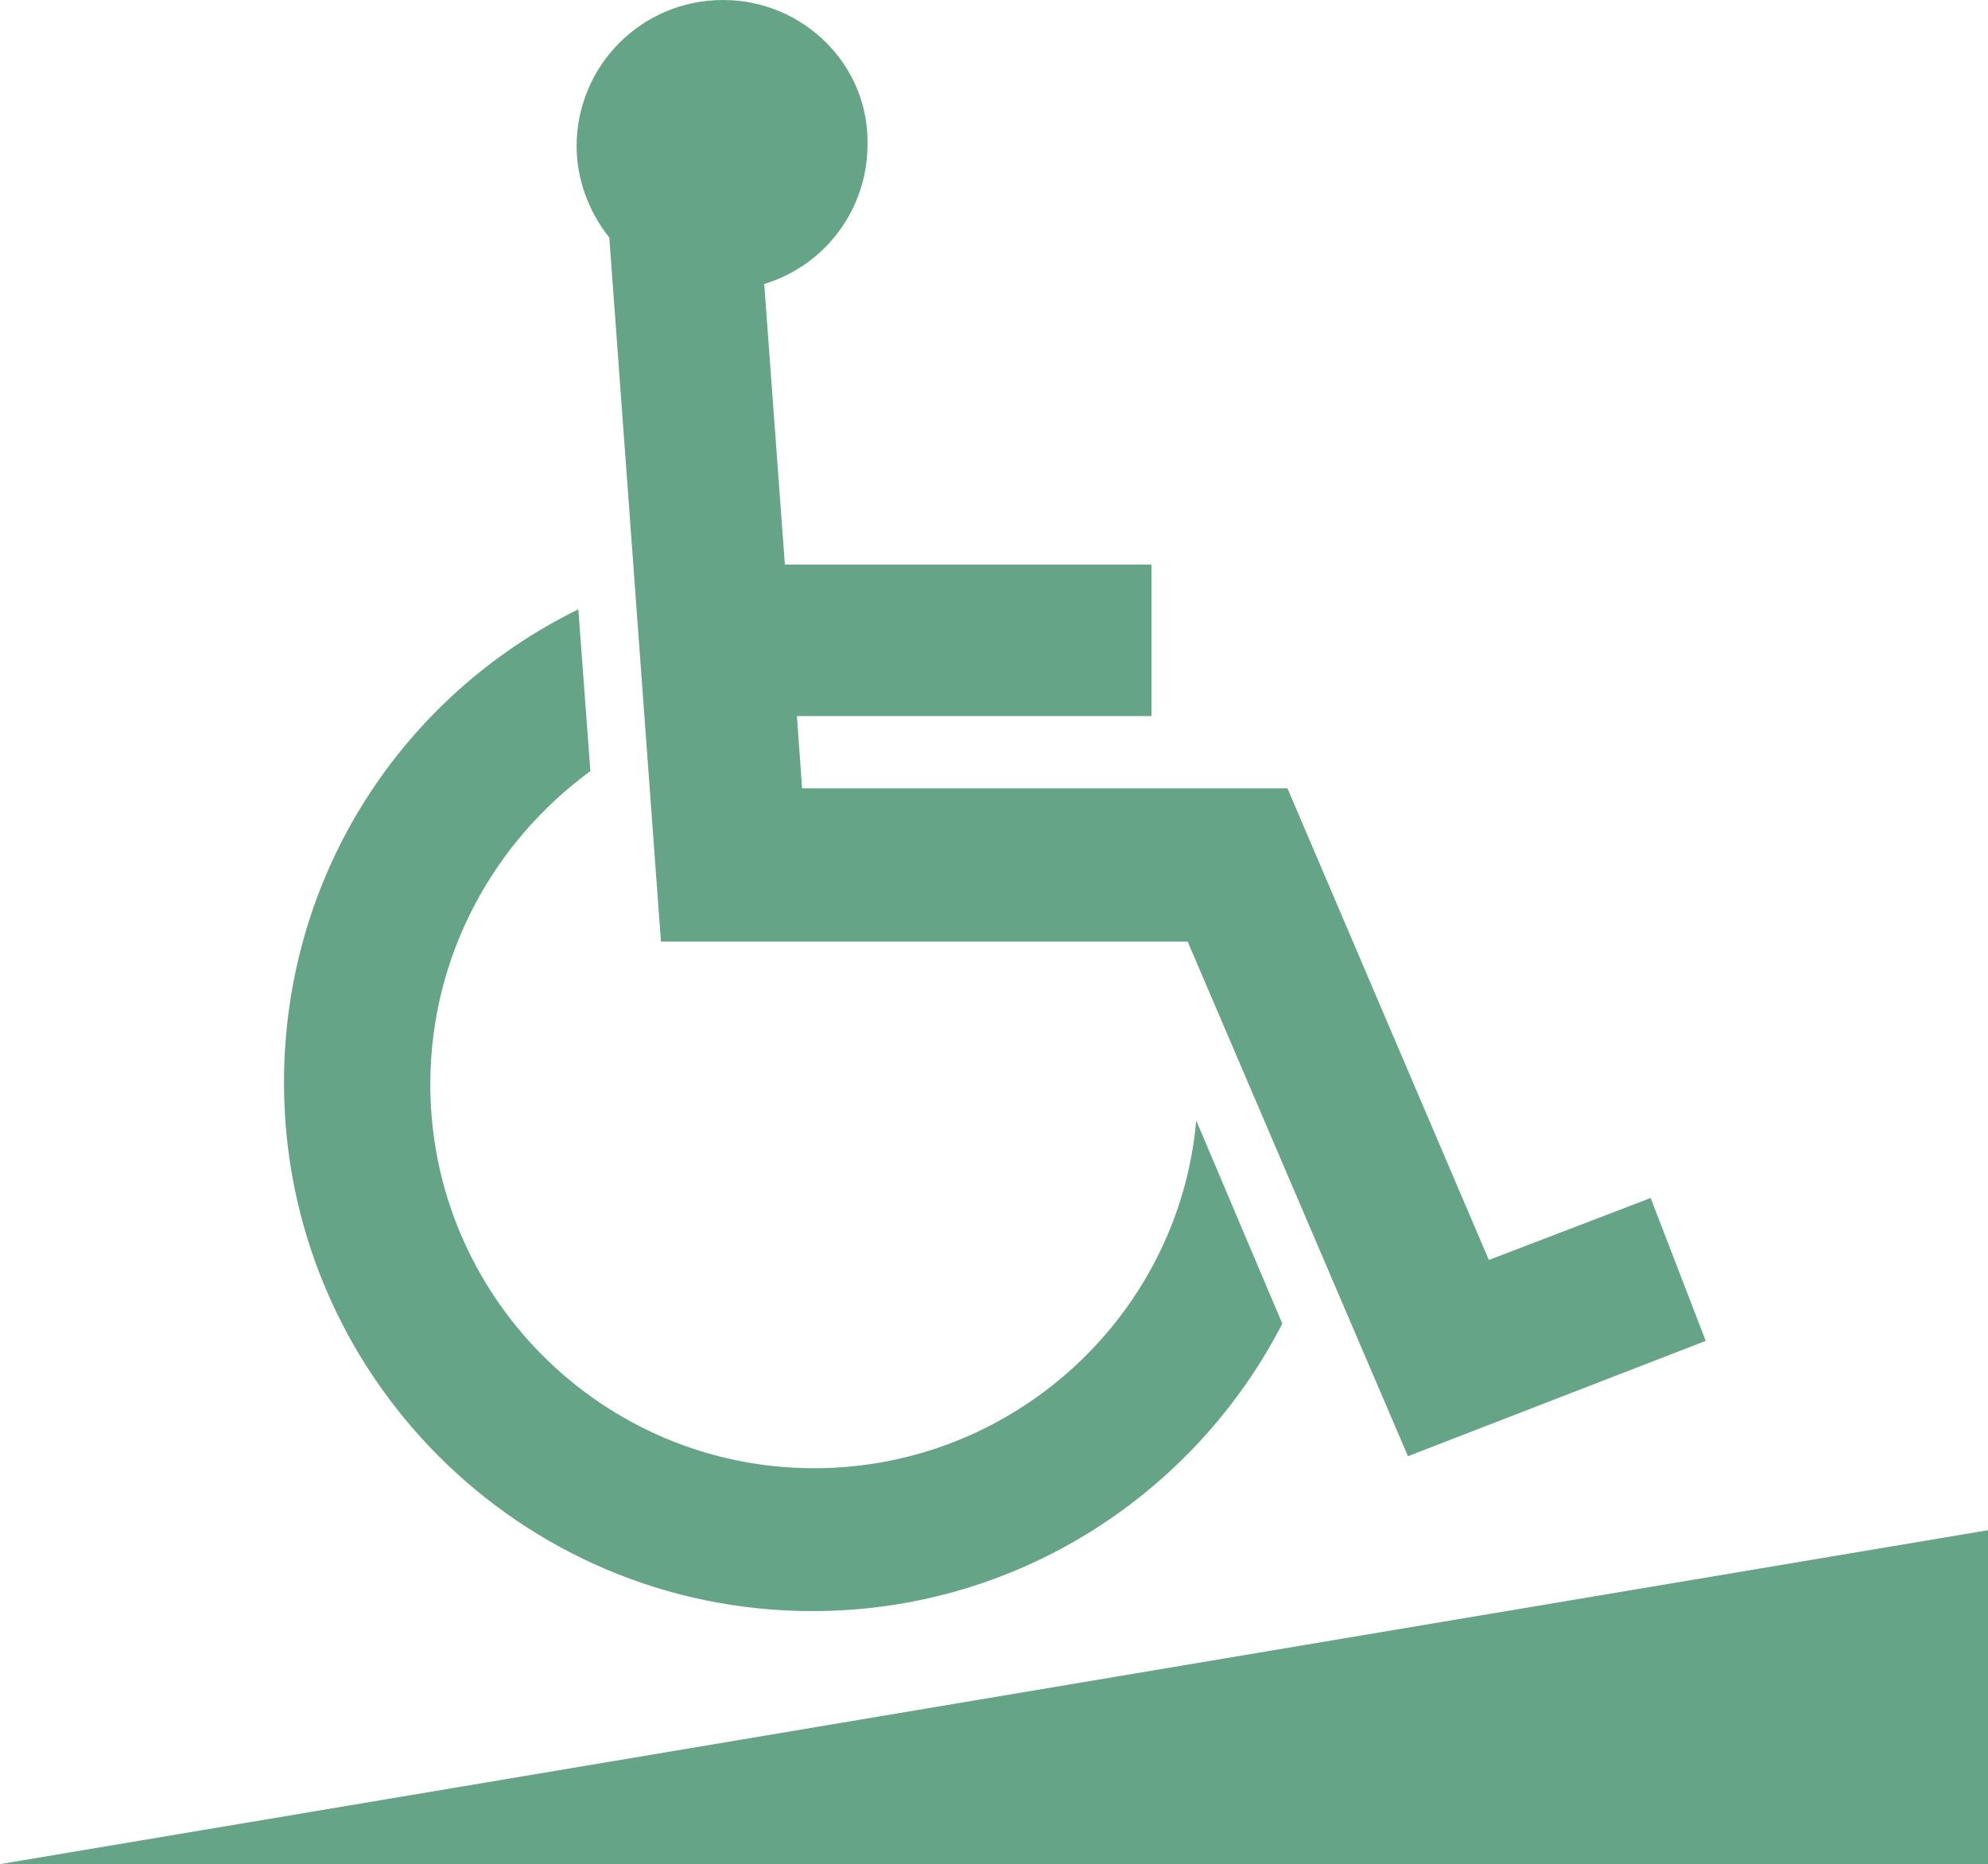
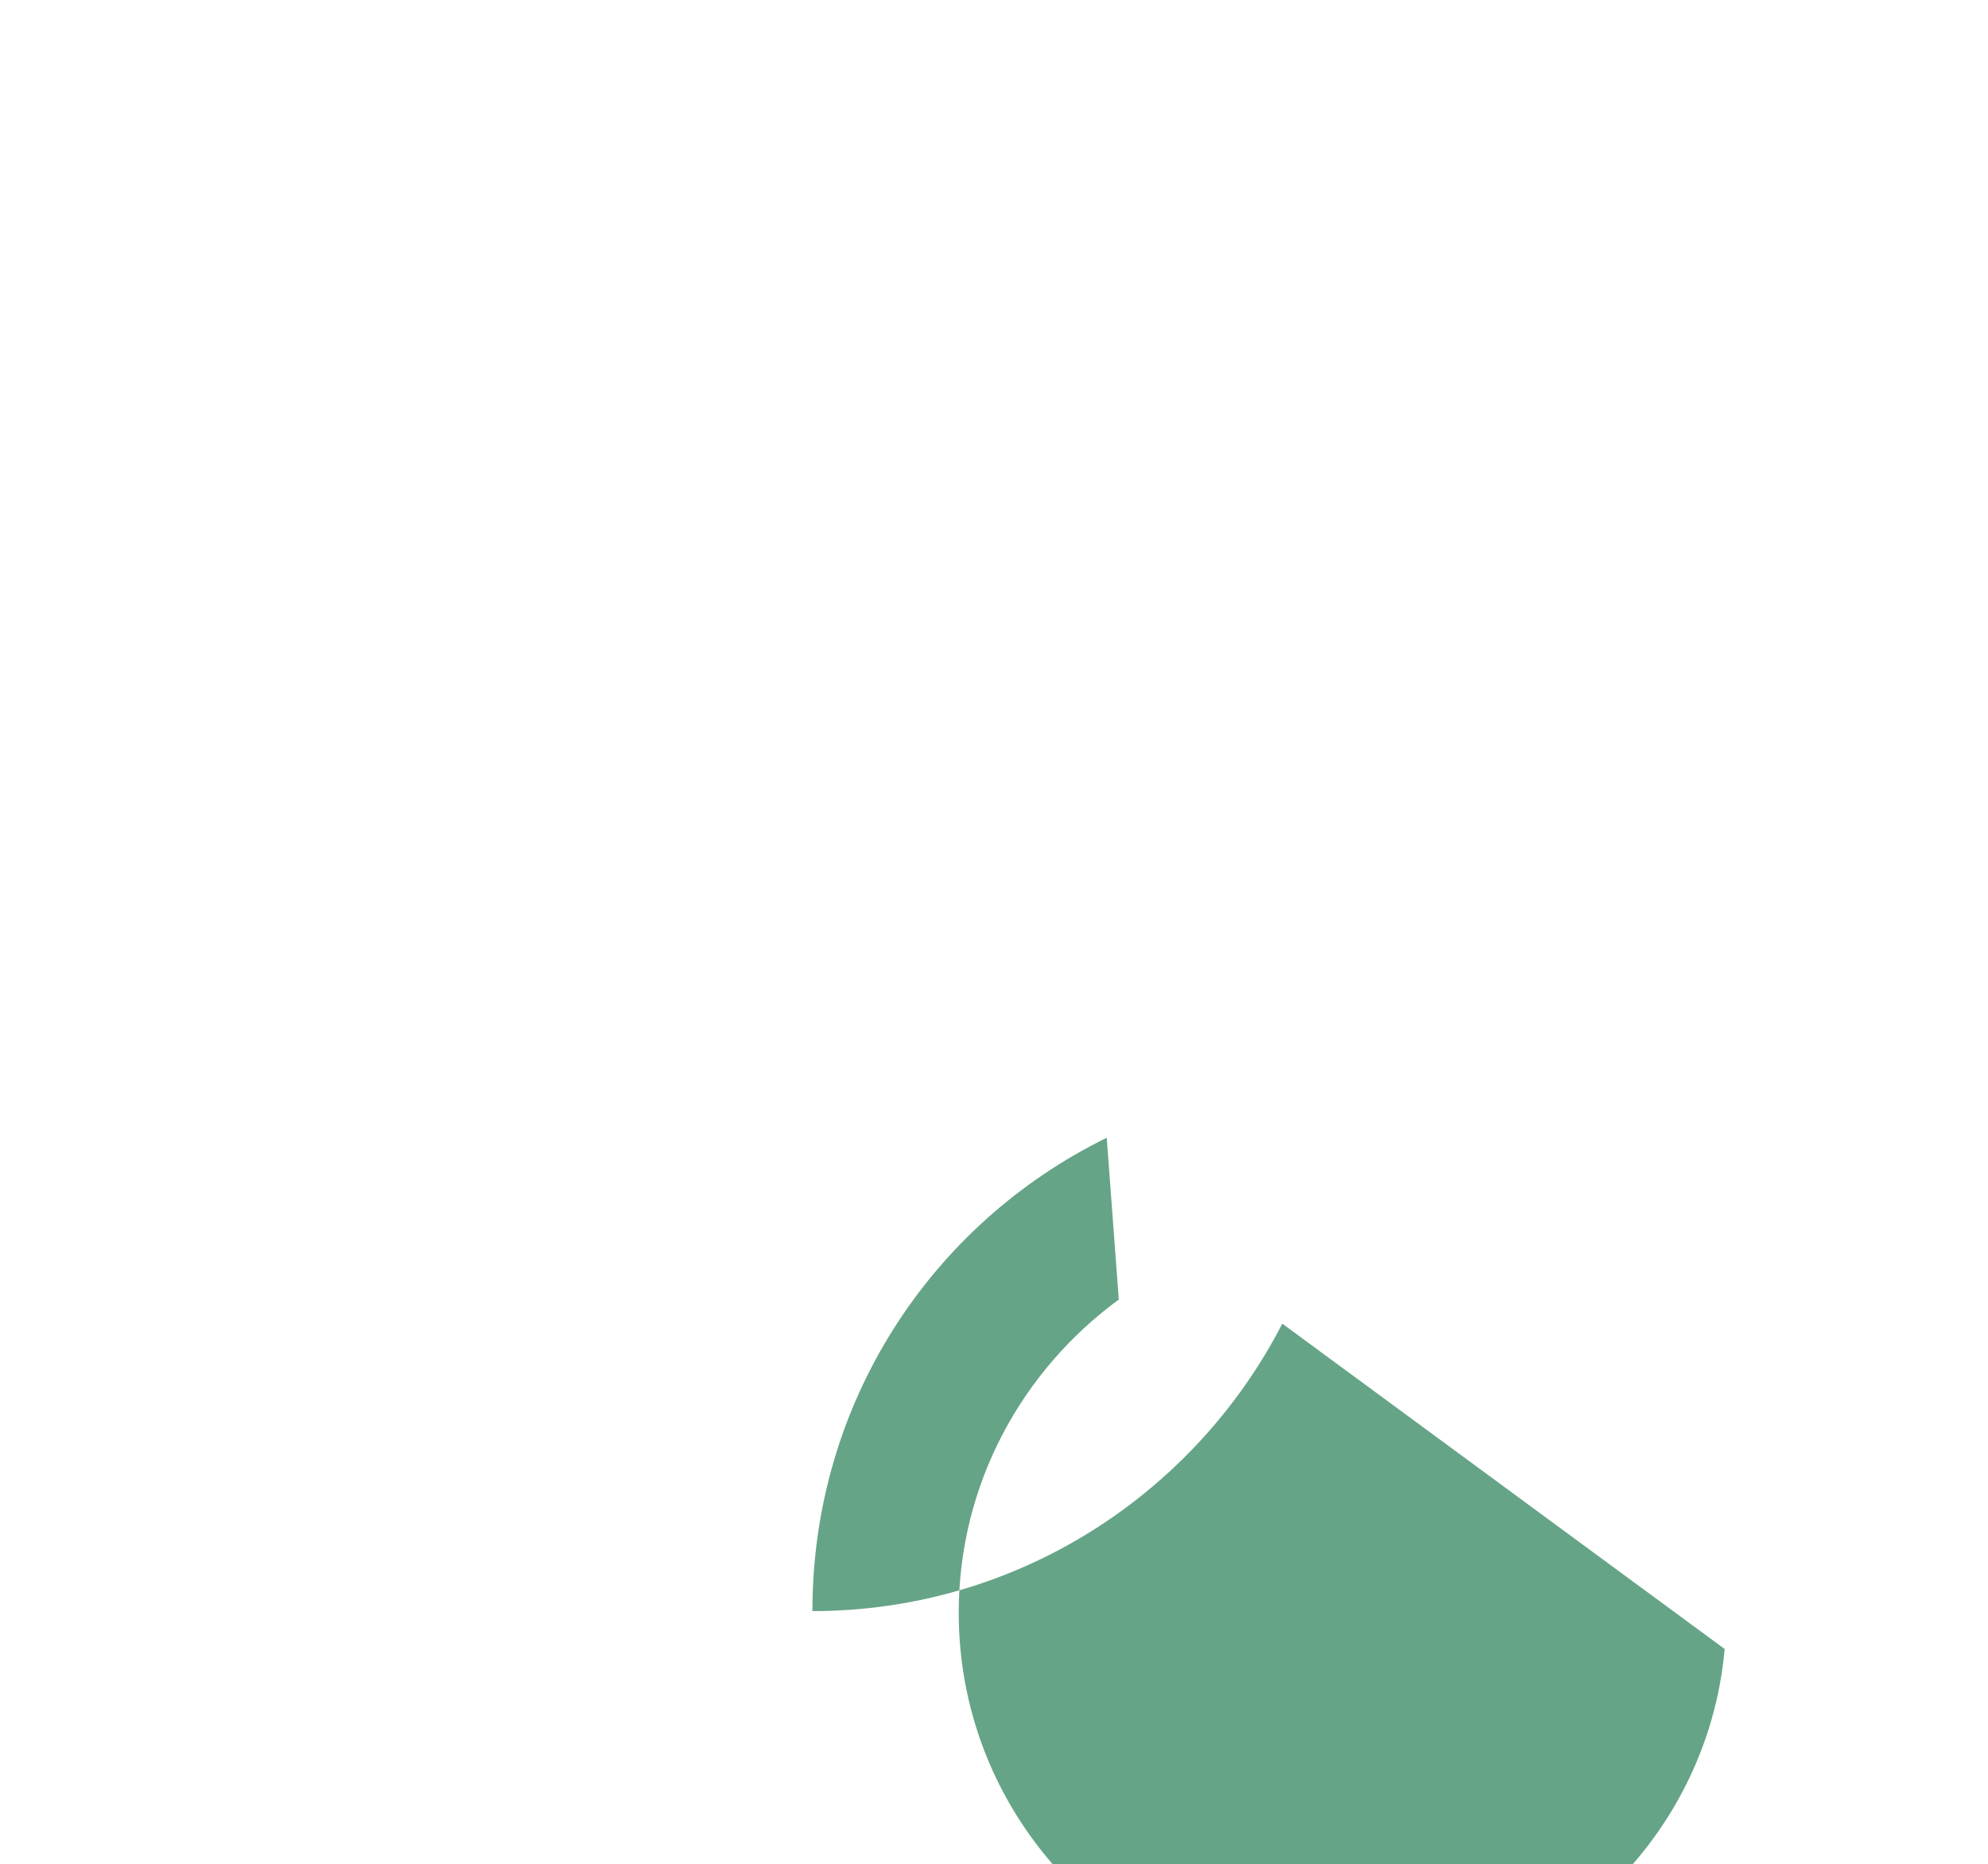
<svg xmlns="http://www.w3.org/2000/svg" version="1.1" id="レイヤー_1" x="0px" y="0px" width="115.5px" height="108.3px" viewBox="0 0 115.5 108.3" style="enable-background:new 0 0 115.5 108.3;" xml:space="preserve">
  <style type="text/css">
	.st0{fill:#66A487;}
</style>
  <g>
    <g>
-       <path class="st0" d="M95.9,69.6l-9.4,3.6L78.3,54l-3.5-8.2H46.6l-0.3-4.2h20.6v-8.8H45.6l-1.2-16.3c3.6-1.1,6-4.4,6-8.1    C50.5,3.8,46.7,0,42,0s-8.5,3.8-8.5,8.5c0,1.9,0.7,3.8,1.9,5.3l3,40.9H69l9.5,22.2l3.3,7.7l17.3-6.7L95.9,69.6z" />
-       <path class="st0" d="M74.5,76.9c-5.1,9.9-15.4,16.7-27.3,16.7c-17,0-30.7-13.8-30.7-30.7c0-12.1,6.9-22.5,17.1-27.5l0.7,9.4    c-5.6,4.1-9.3,10.7-9.3,18.2c0,12.3,10,22.3,22.3,22.3c11.6,0,21.2-8.9,22.2-20.2L74.5,76.9z" />
+       <path class="st0" d="M74.5,76.9c-5.1,9.9-15.4,16.7-27.3,16.7c0-12.1,6.9-22.5,17.1-27.5l0.7,9.4    c-5.6,4.1-9.3,10.7-9.3,18.2c0,12.3,10,22.3,22.3,22.3c11.6,0,21.2-8.9,22.2-20.2L74.5,76.9z" />
    </g>
-     <polygon class="st0" points="0,108.3 115.5,108.3 115.5,88.9  " />
  </g>
</svg>